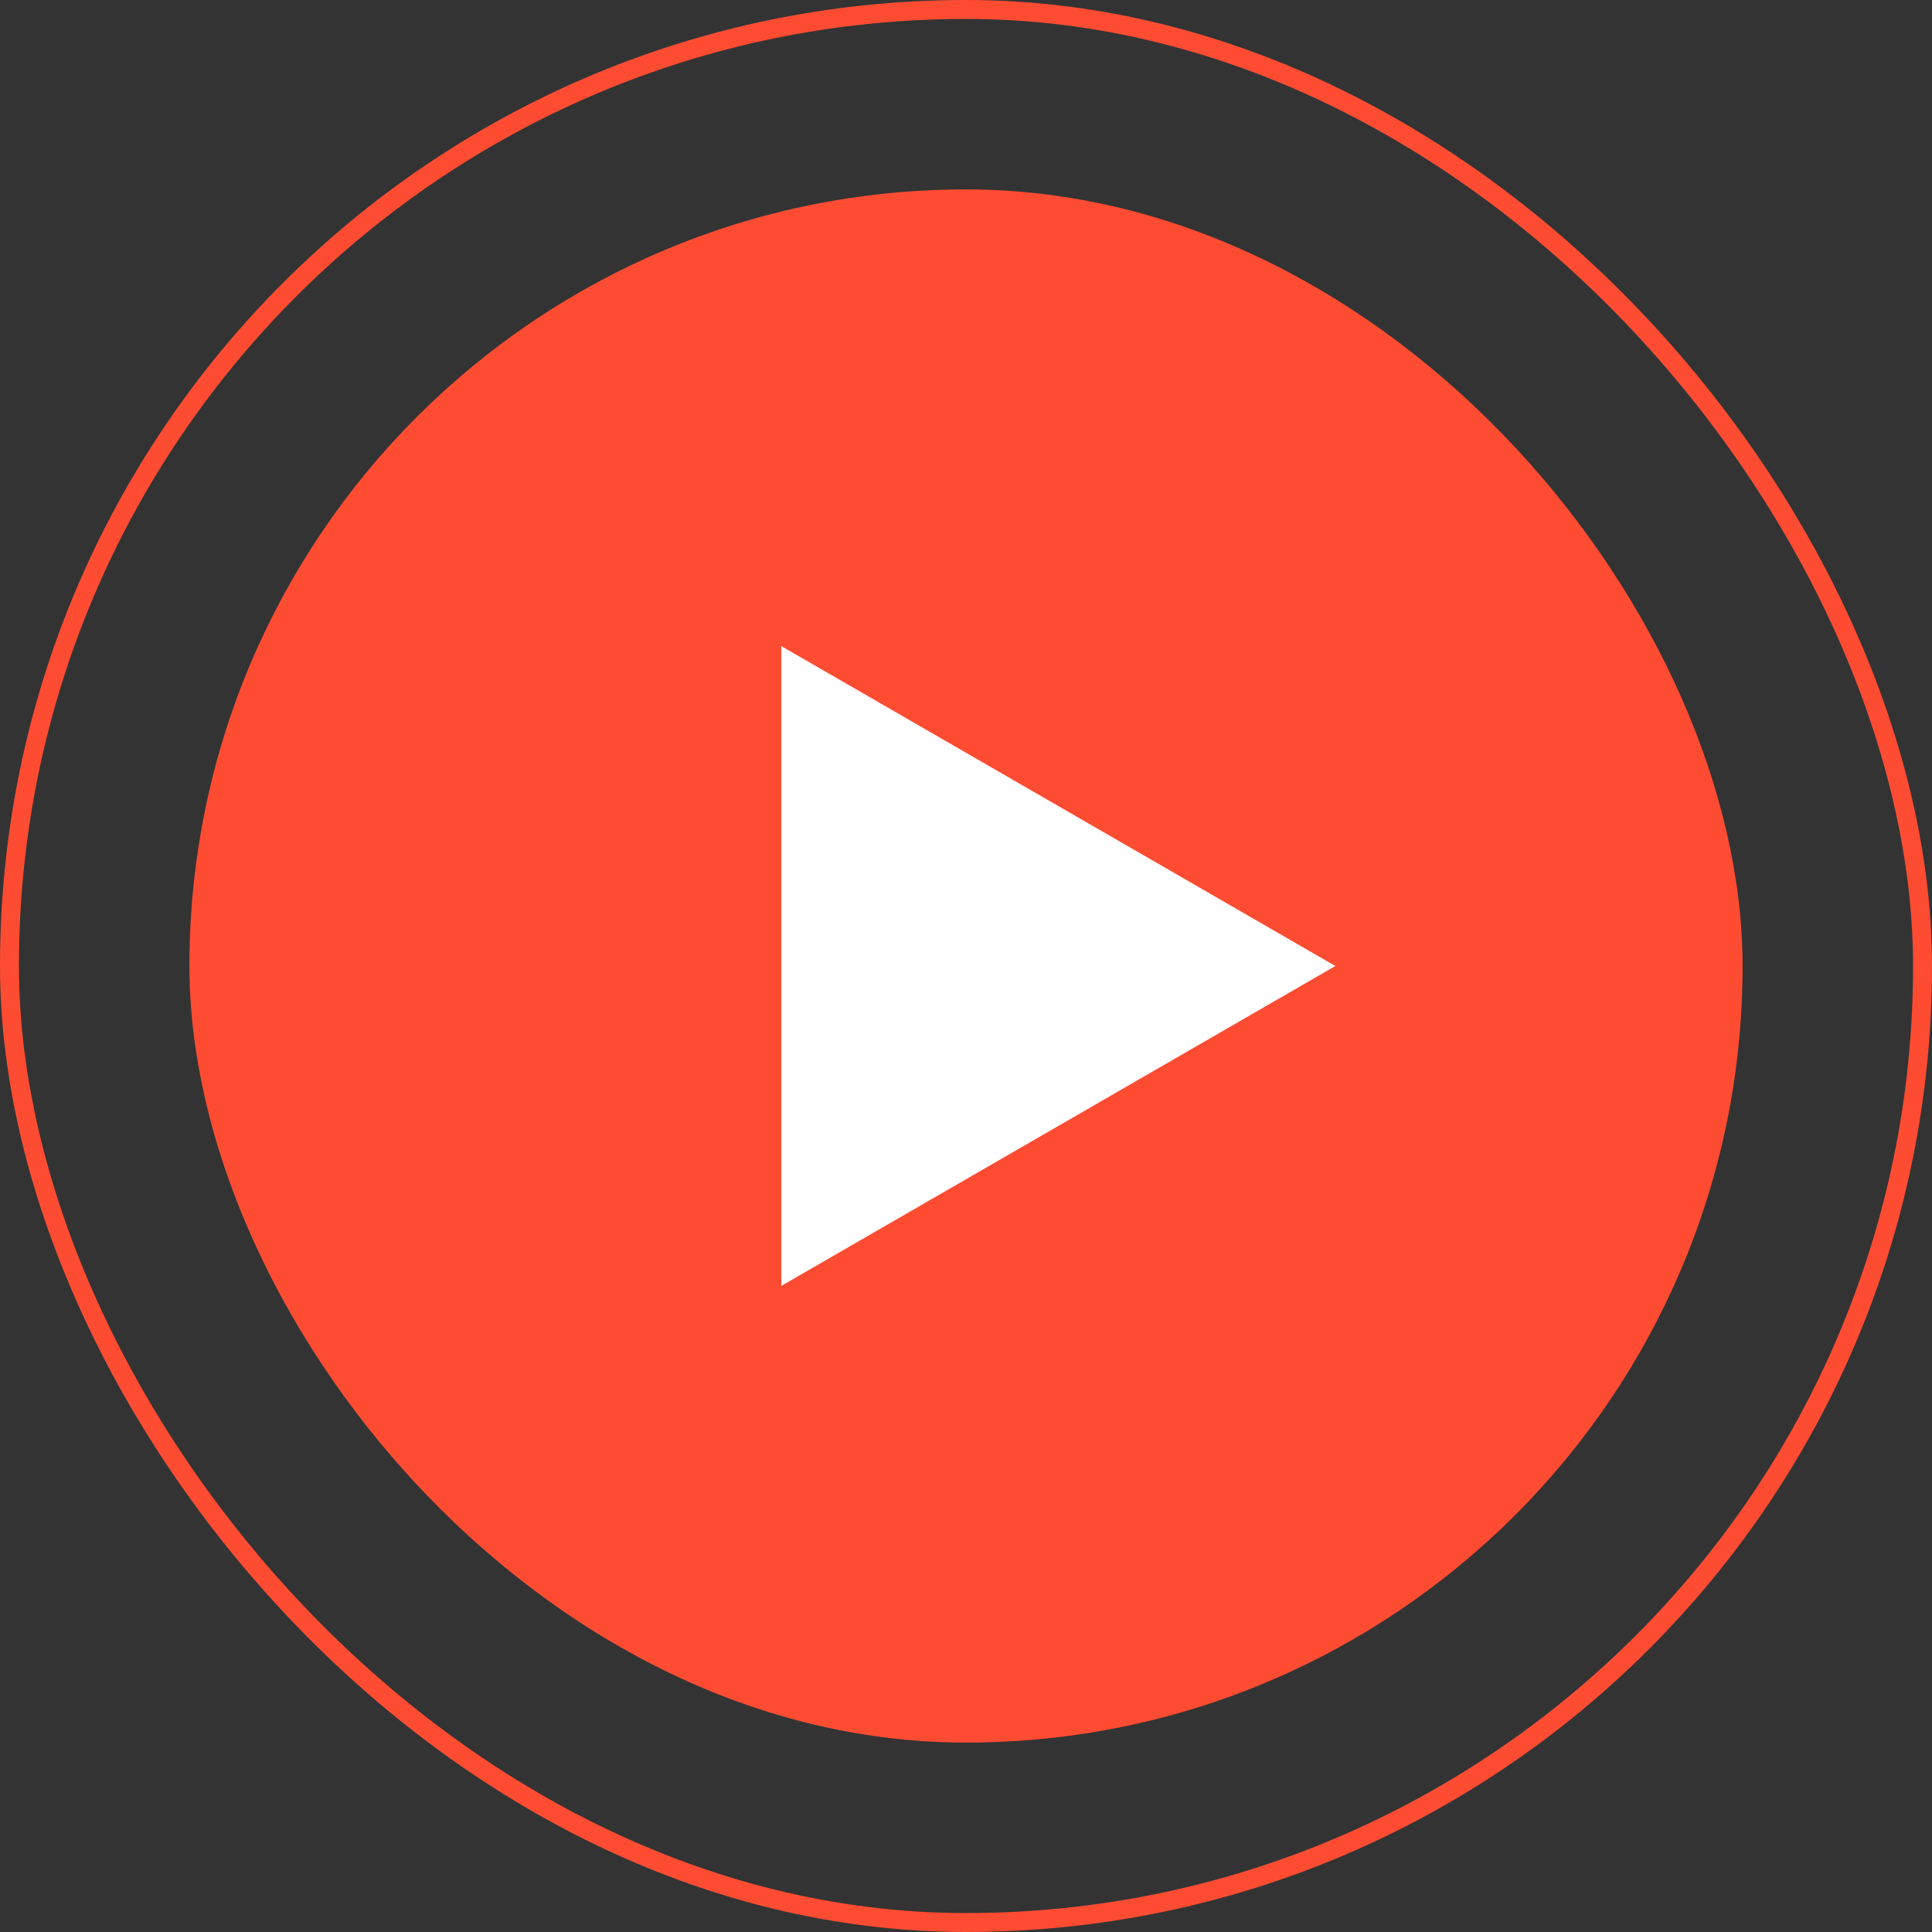
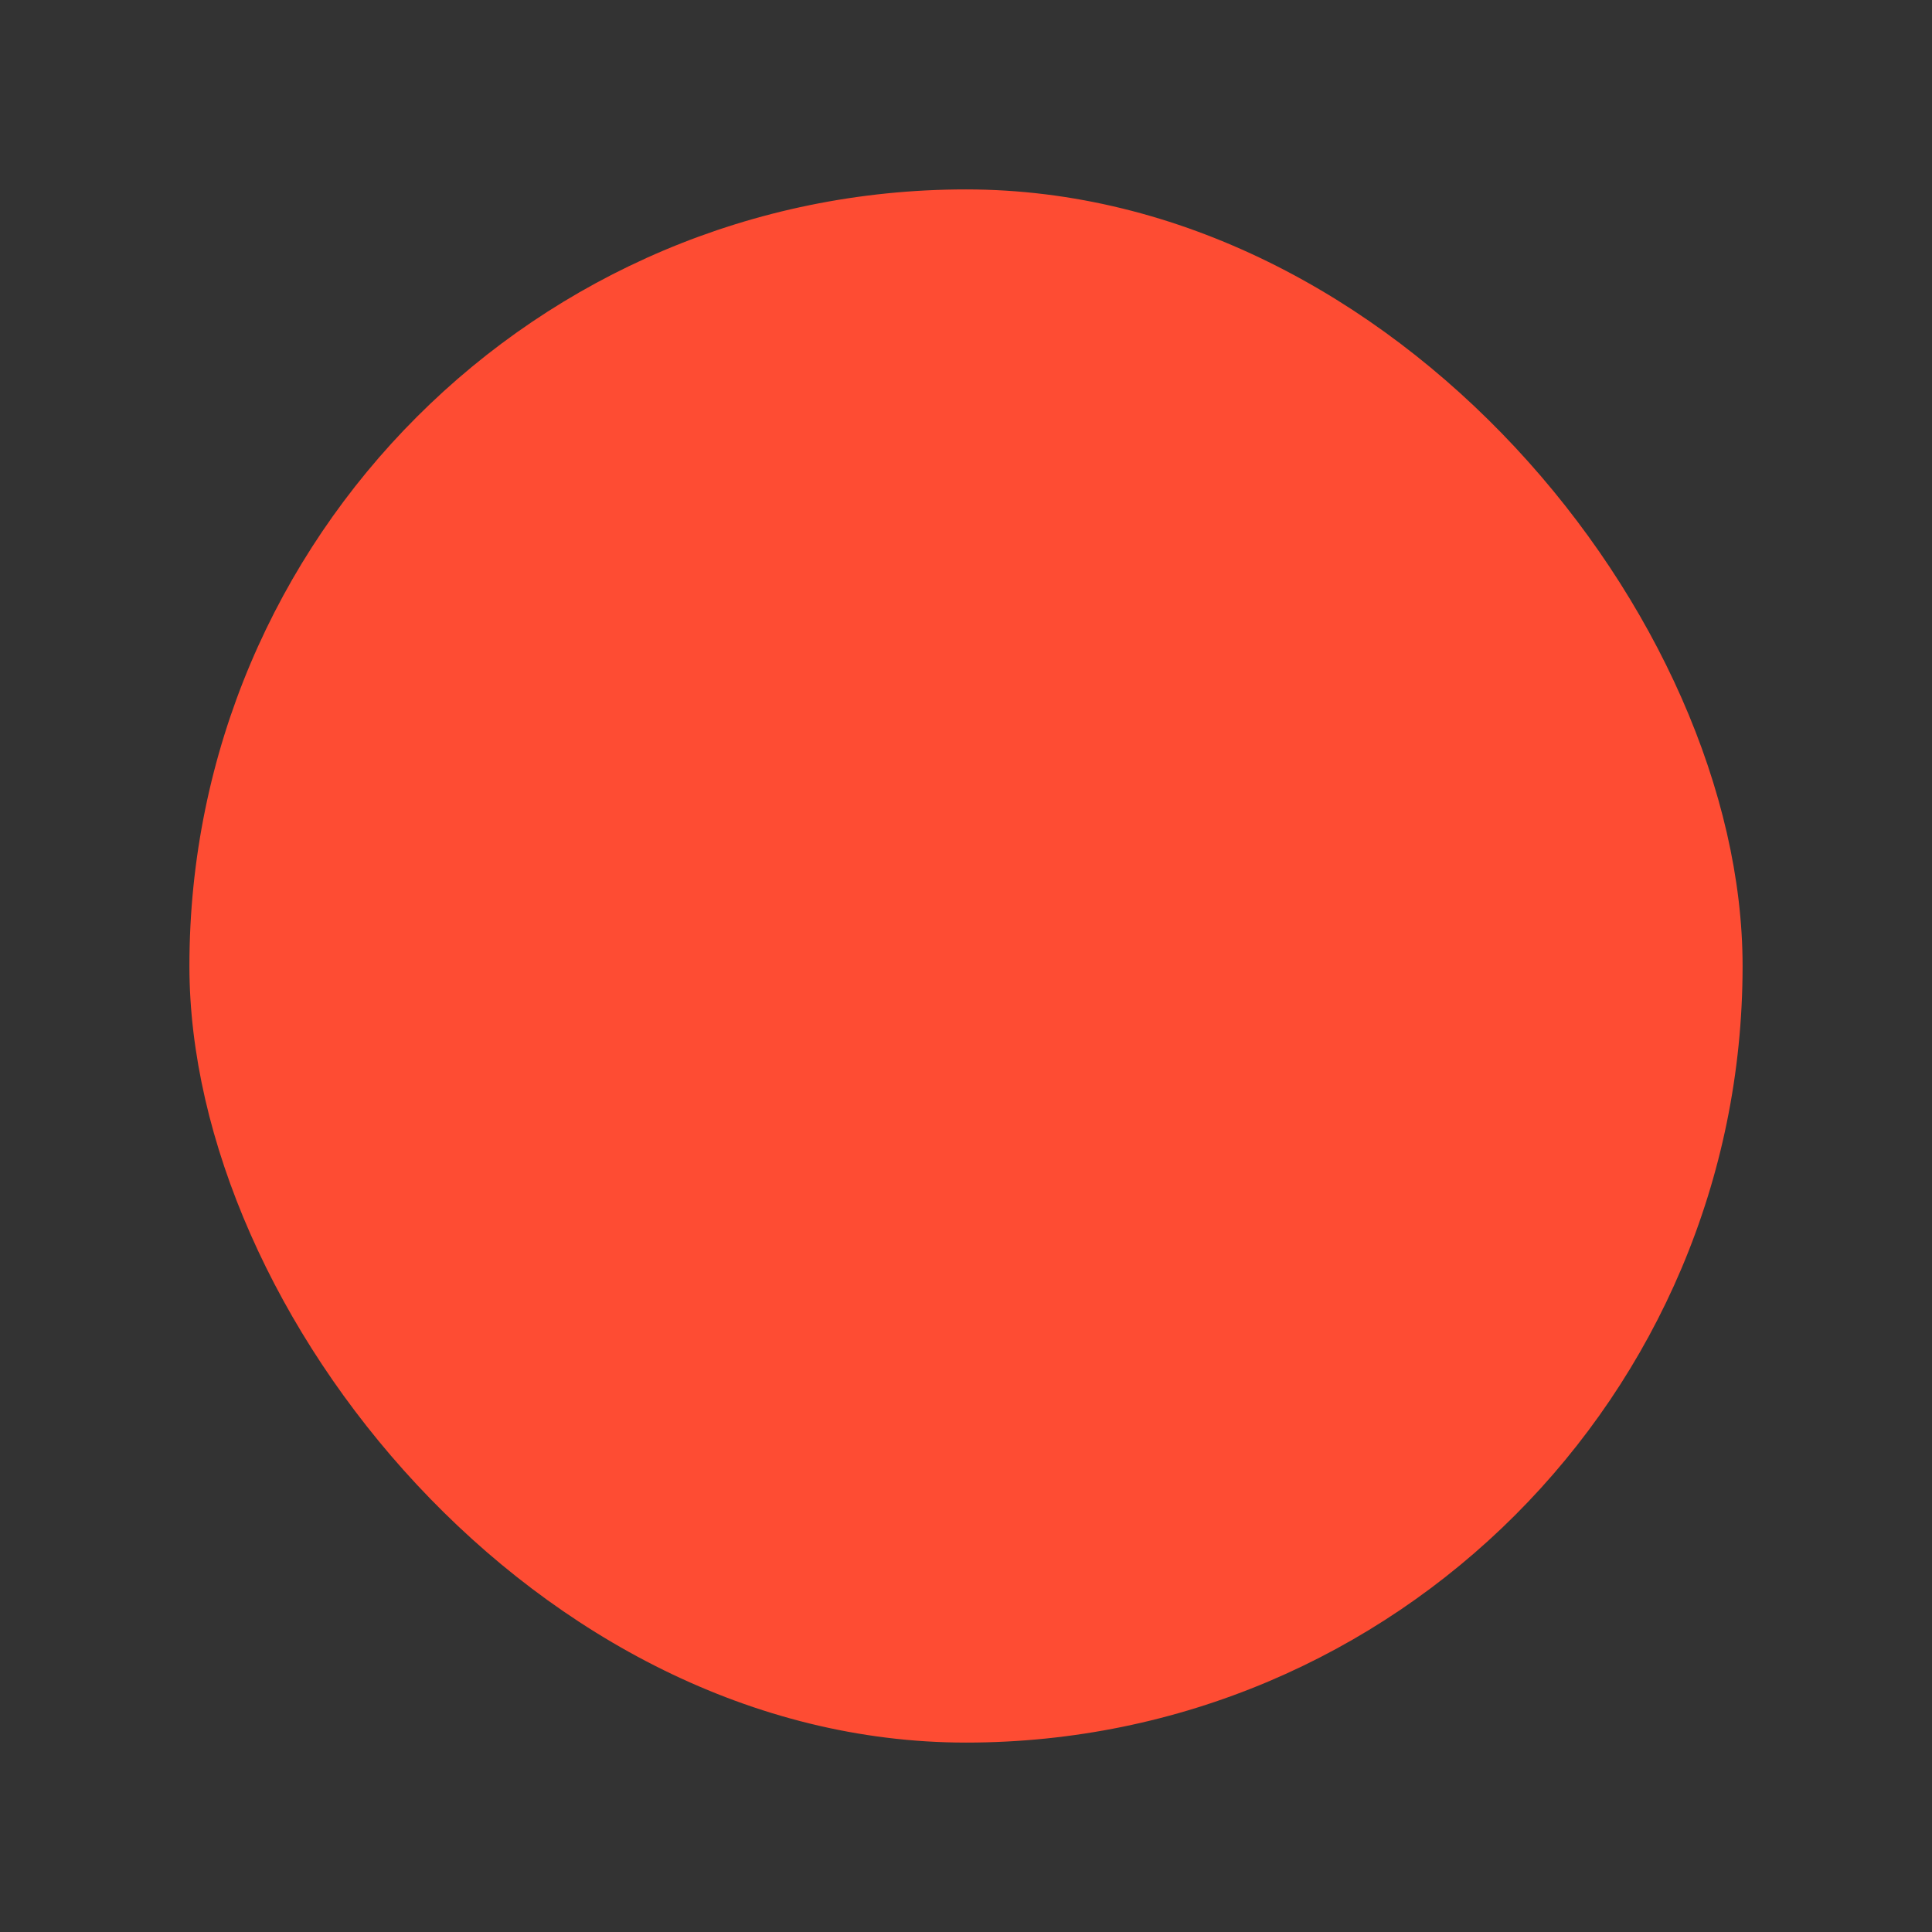
<svg xmlns="http://www.w3.org/2000/svg" width="102" height="102" viewBox="0 0 102 102" fill="none">
  <rect x="0" y="0" width="102" height="102" fill="#333333" stroke="none" />
-   <rect x="0.5" y="0.5" width="101" height="101" rx="50.5" stroke="#FE4C33" />
  <rect x="10" y="10" width="82" height="82" rx="41" fill="#FE4C33" />
-   <path d="M70.5 51L41.25 67.888L41.25 34.112L70.5 51Z" fill="white" />
</svg>